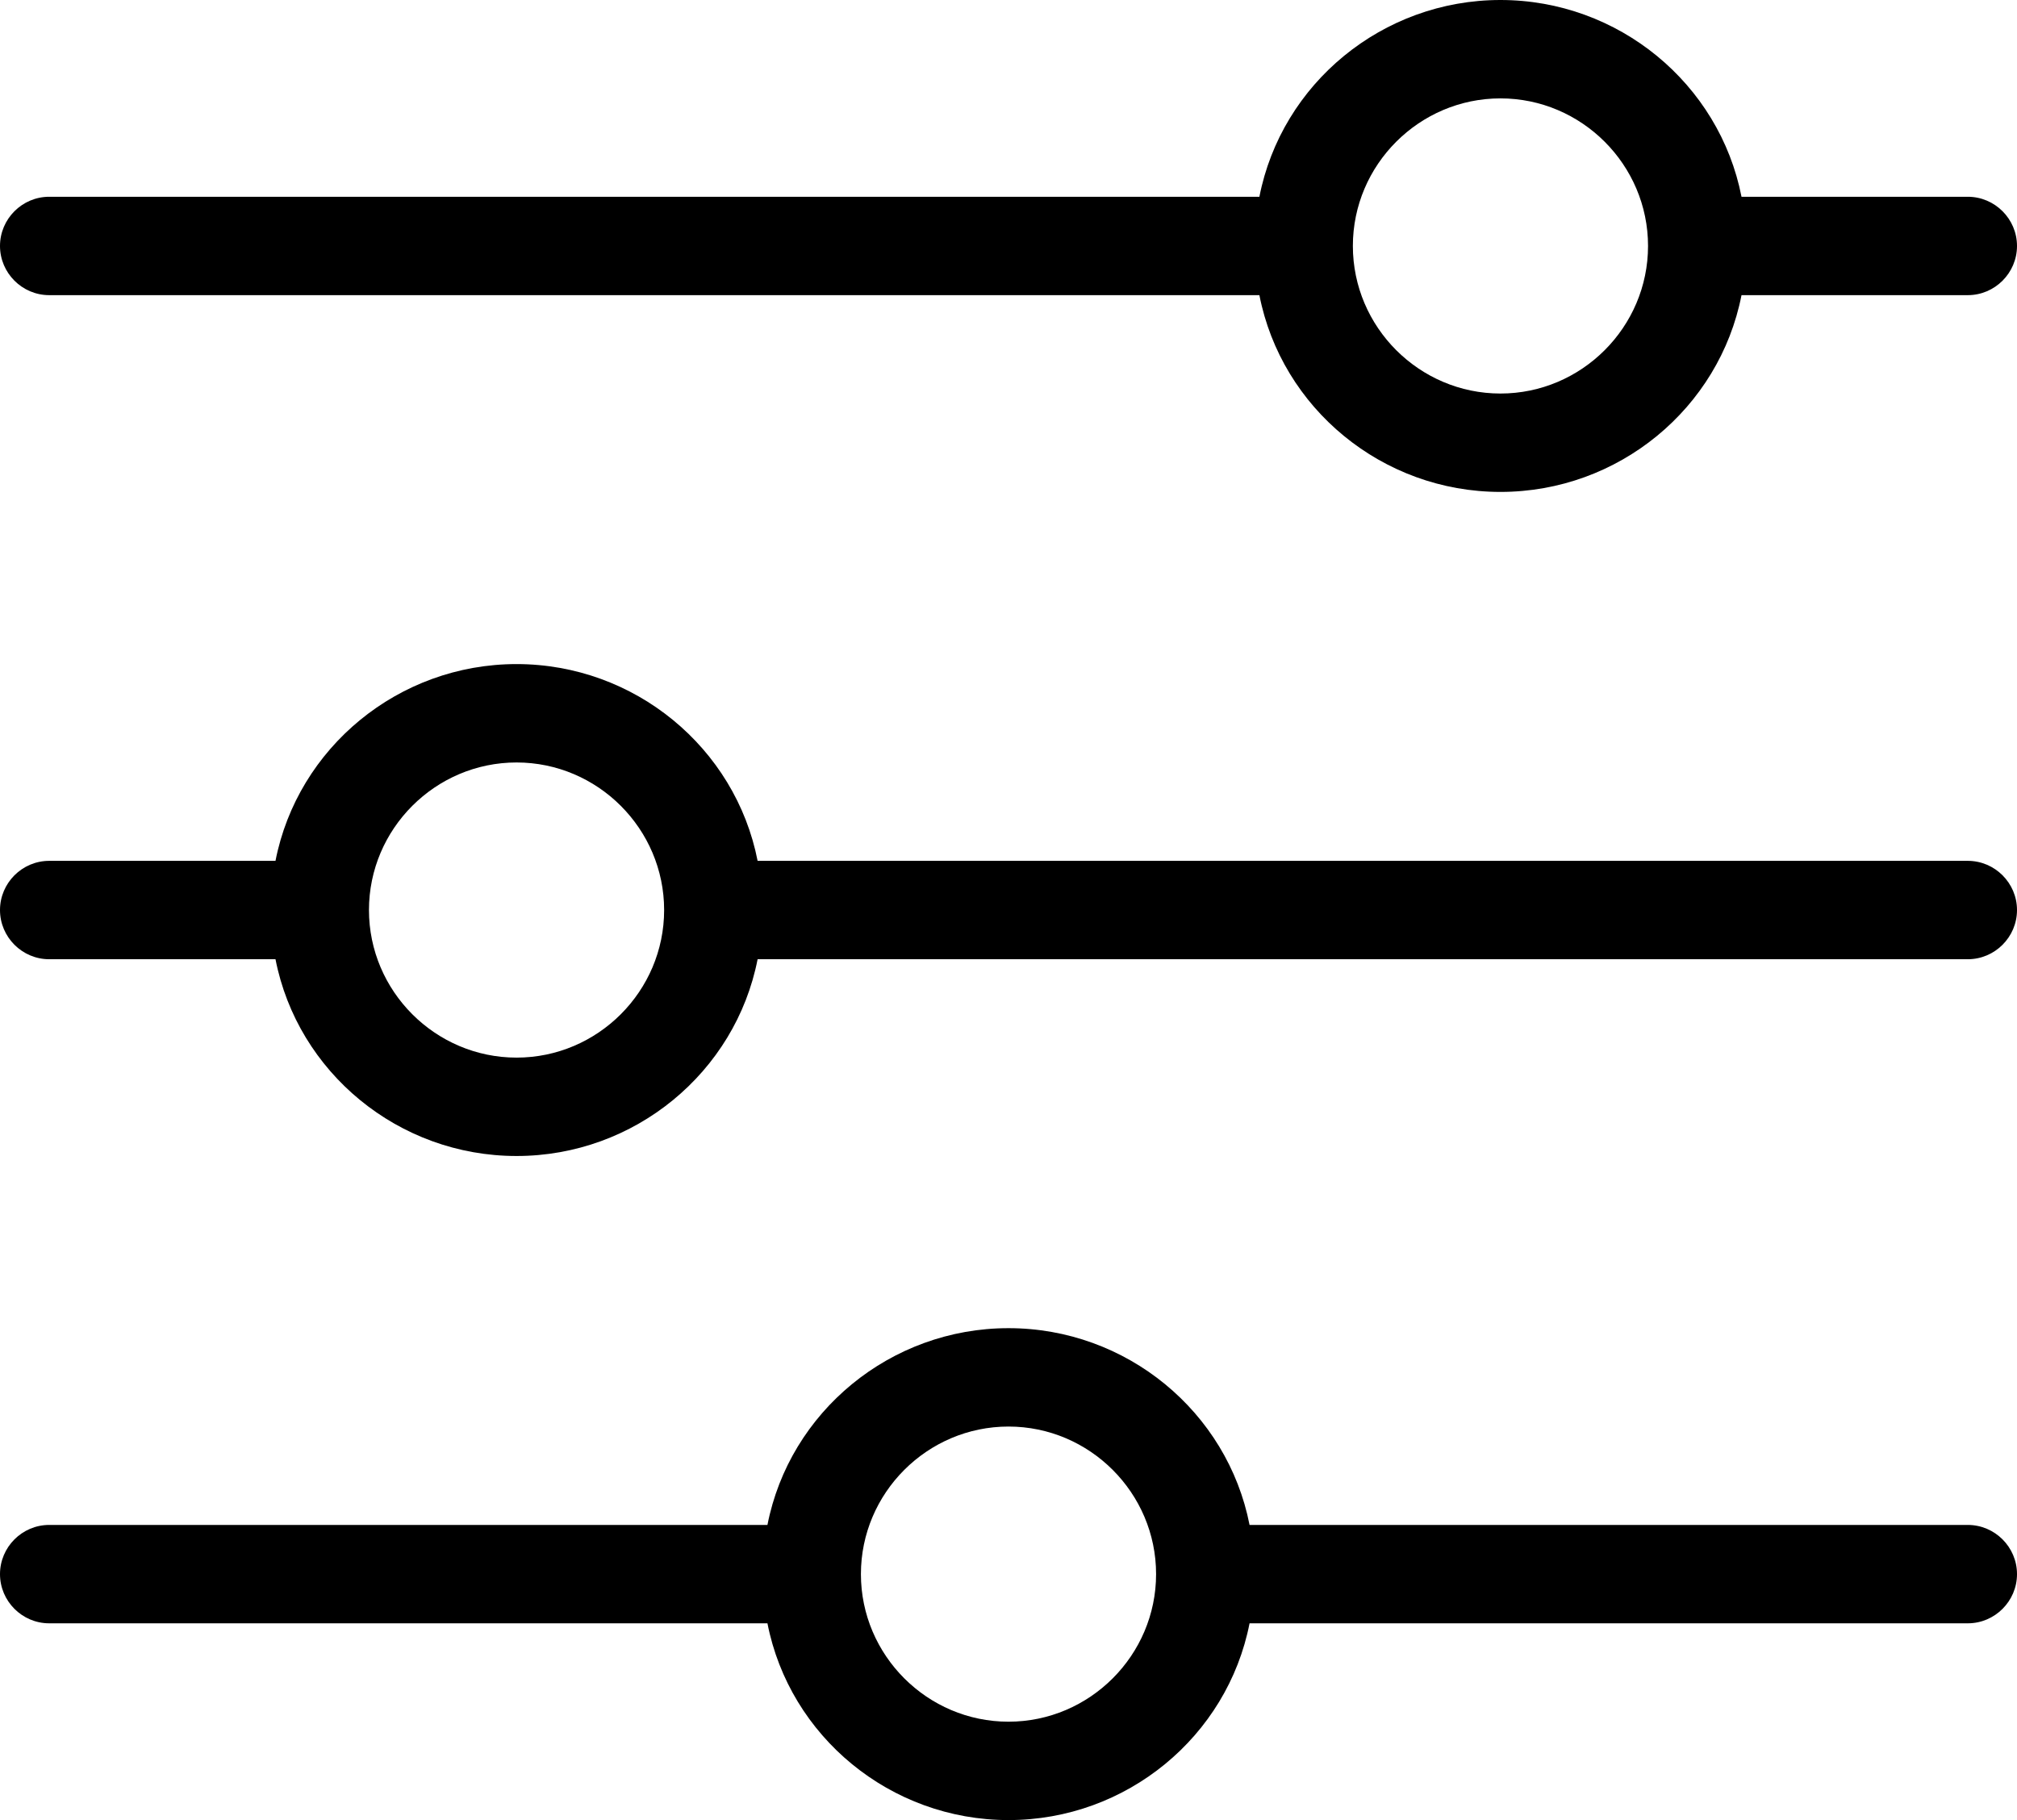
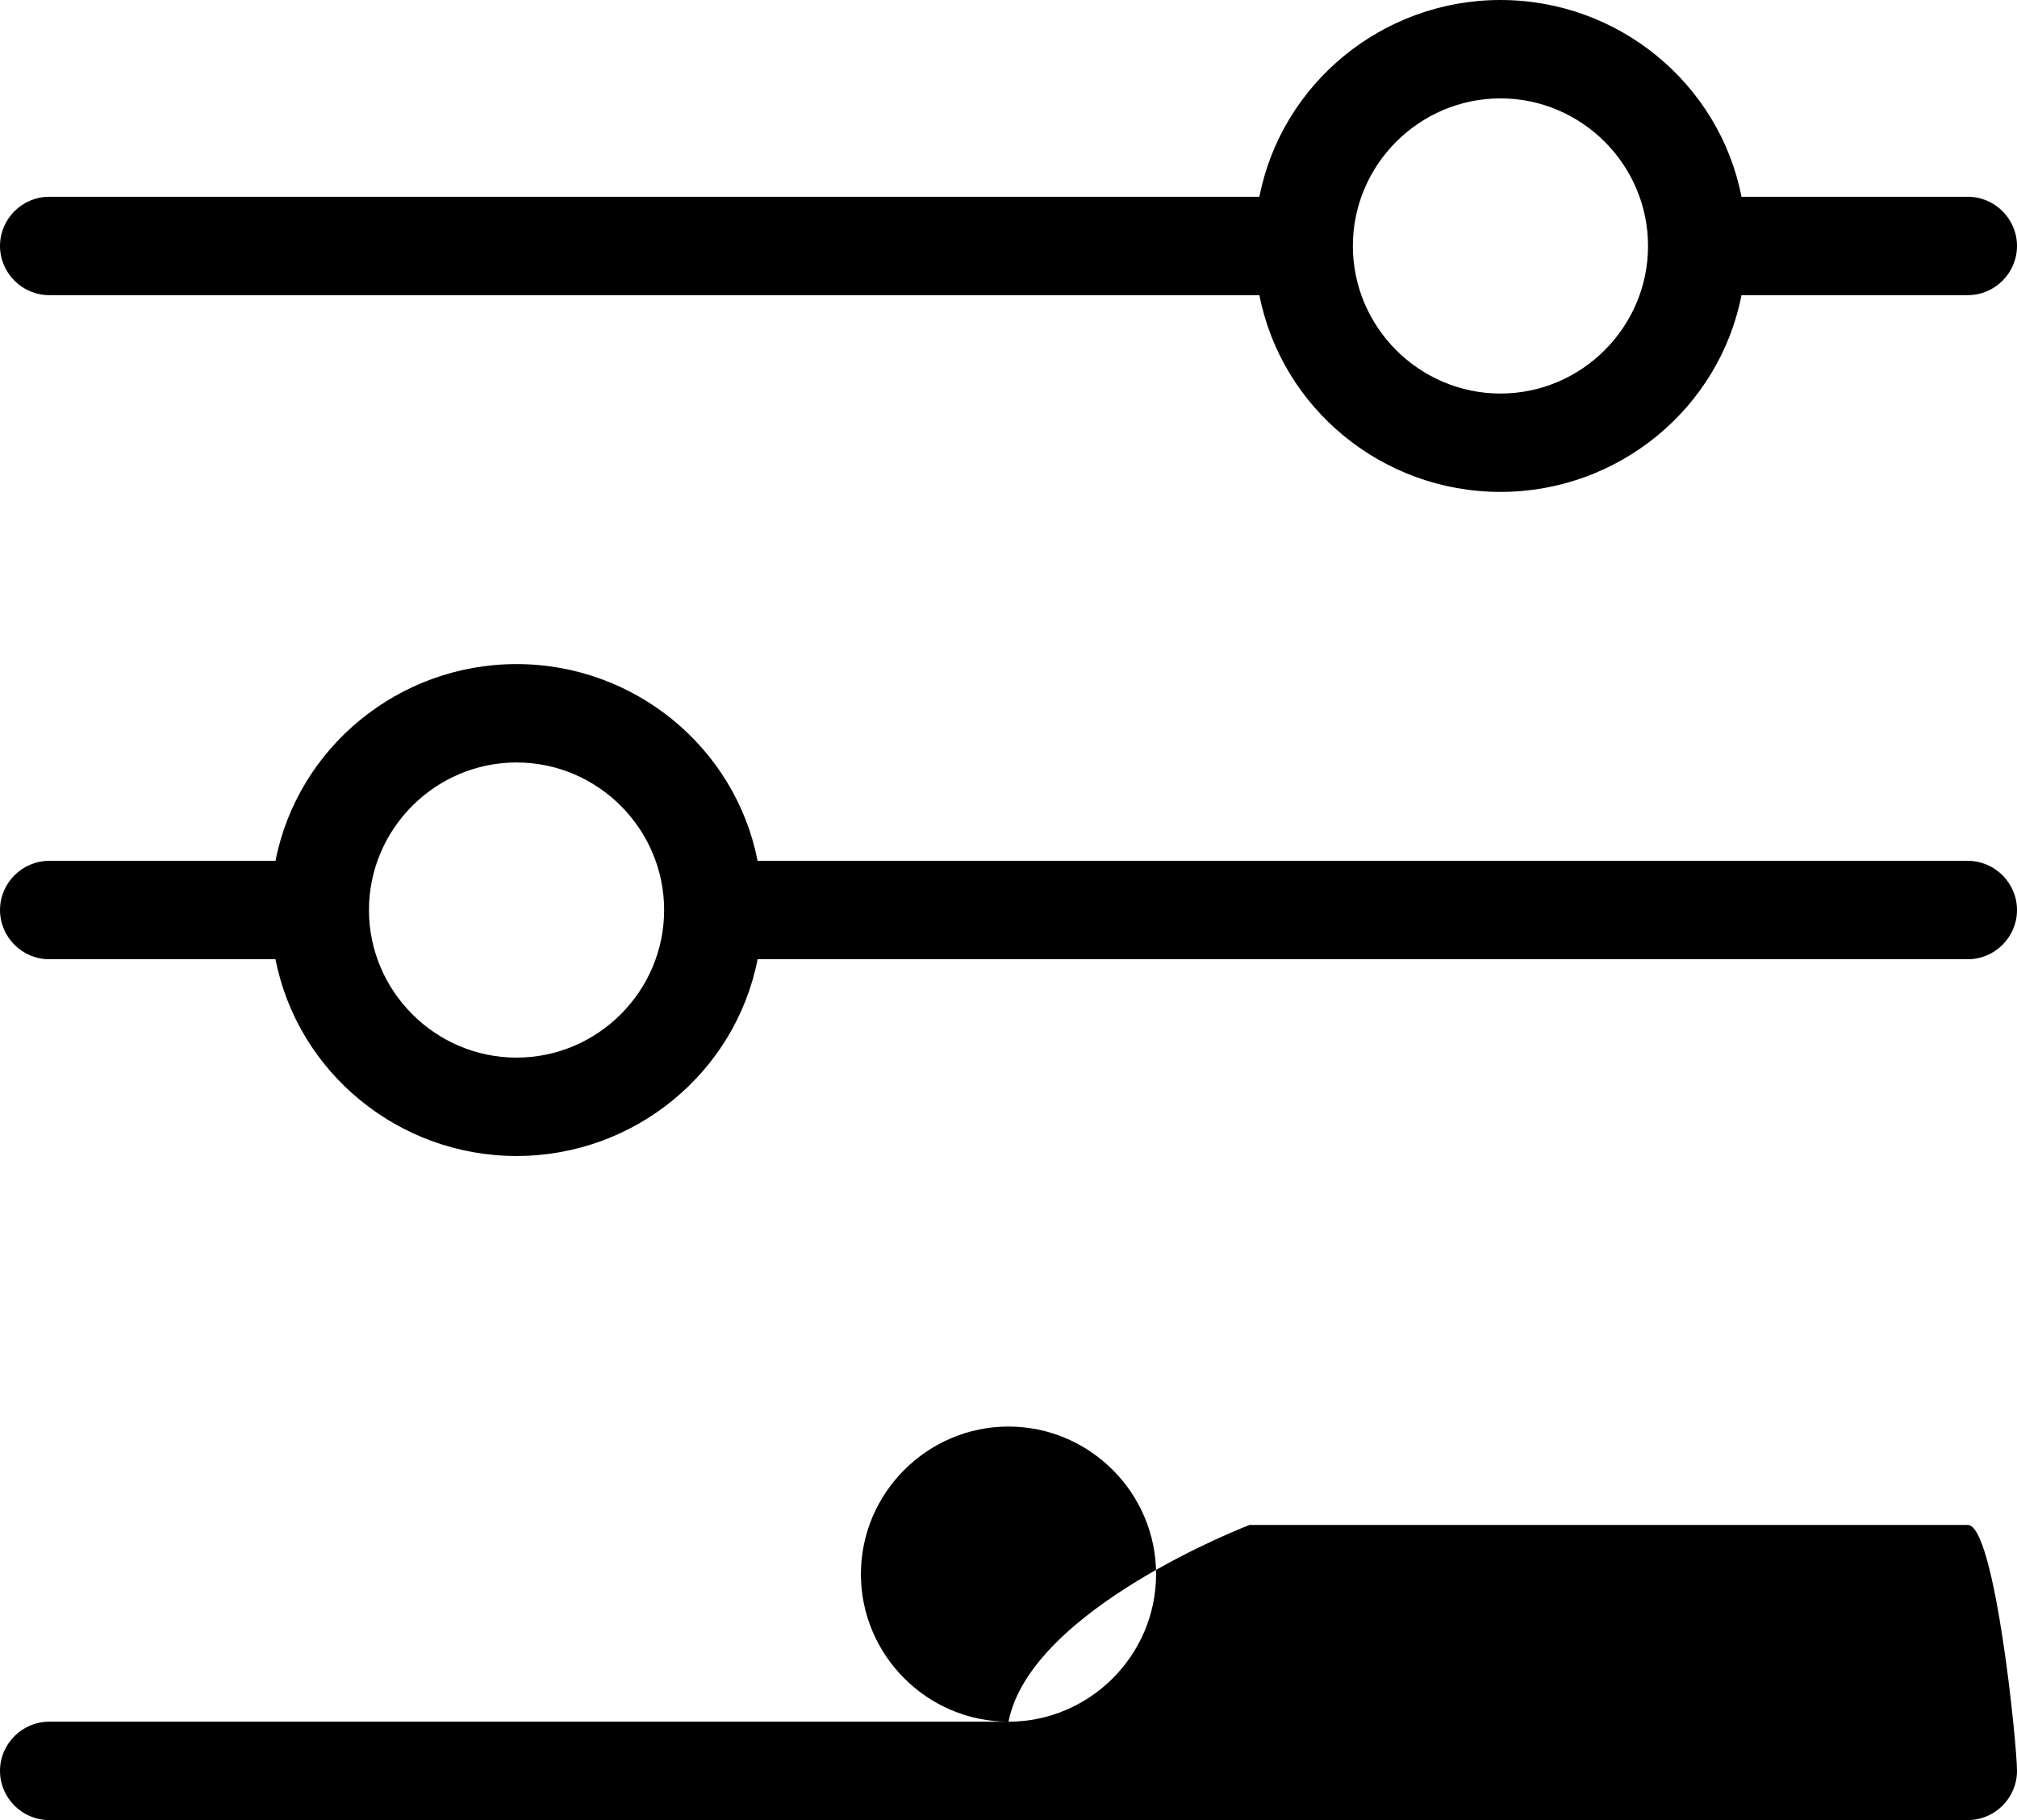
<svg xmlns="http://www.w3.org/2000/svg" version="1.1" id="Слой_1" x="0px" y="0px" viewBox="0 0 82 74" style="enable-background:new 0 0 82 74;" xml:space="preserve">
  <g>
-     <path d="M2,12h49.2c0.9,4.6,5,8,9.8,8s8.9-3.4,9.8-8H80c1.1,0,2-0.9,2-2s-0.9-2-2-2h-9.2c-0.9-4.6-5-8-9.8-8s-8.9,3.4-9.8,8H2   c-1.1,0-2,0.9-2,2S0.9,12,2,12z M61,4c3.3,0,6,2.7,6,6s-2.7,6-6,6s-6-2.7-6-6S57.7,4,61,4z M80,35H30.8c-0.9-4.6-5-8-9.8-8   s-8.9,3.4-9.8,8H2c-1.1,0-2,0.9-2,2s0.9,2,2,2h9.2c0.9,4.6,5,8,9.8,8s8.9-3.4,9.8-8H80c1.1,0,2-0.9,2-2S81.1,35,80,35z M21,43   c-3.3,0-6-2.7-6-6s2.7-6,6-6s6,2.7,6,6S24.3,43,21,43z M80,62H50.8c-0.9-4.6-5-8-9.8-8s-8.9,3.4-9.8,8H2c-1.1,0-2,0.9-2,2   s0.9,2,2,2h29.2c0.9,4.6,5,8,9.8,8s8.9-3.4,9.8-8H80c1.1,0,2-0.9,2-2S81.1,62,80,62z M41,70c-3.3,0-6-2.7-6-6s2.7-6,6-6s6,2.7,6,6   S44.3,70,41,70z" />
+     <path d="M2,12h49.2c0.9,4.6,5,8,9.8,8s8.9-3.4,9.8-8H80c1.1,0,2-0.9,2-2s-0.9-2-2-2h-9.2c-0.9-4.6-5-8-9.8-8s-8.9,3.4-9.8,8H2   c-1.1,0-2,0.9-2,2S0.9,12,2,12z M61,4c3.3,0,6,2.7,6,6s-2.7,6-6,6s-6-2.7-6-6S57.7,4,61,4z M80,35H30.8c-0.9-4.6-5-8-9.8-8   s-8.9,3.4-9.8,8H2c-1.1,0-2,0.9-2,2s0.9,2,2,2h9.2c0.9,4.6,5,8,9.8,8s8.9-3.4,9.8-8H80c1.1,0,2-0.9,2-2S81.1,35,80,35z M21,43   c-3.3,0-6-2.7-6-6s2.7-6,6-6s6,2.7,6,6S24.3,43,21,43z M80,62H50.8s-8.9,3.4-9.8,8H2c-1.1,0-2,0.9-2,2   s0.9,2,2,2h29.2c0.9,4.6,5,8,9.8,8s8.9-3.4,9.8-8H80c1.1,0,2-0.9,2-2S81.1,62,80,62z M41,70c-3.3,0-6-2.7-6-6s2.7-6,6-6s6,2.7,6,6   S44.3,70,41,70z" />
  </g>
</svg>